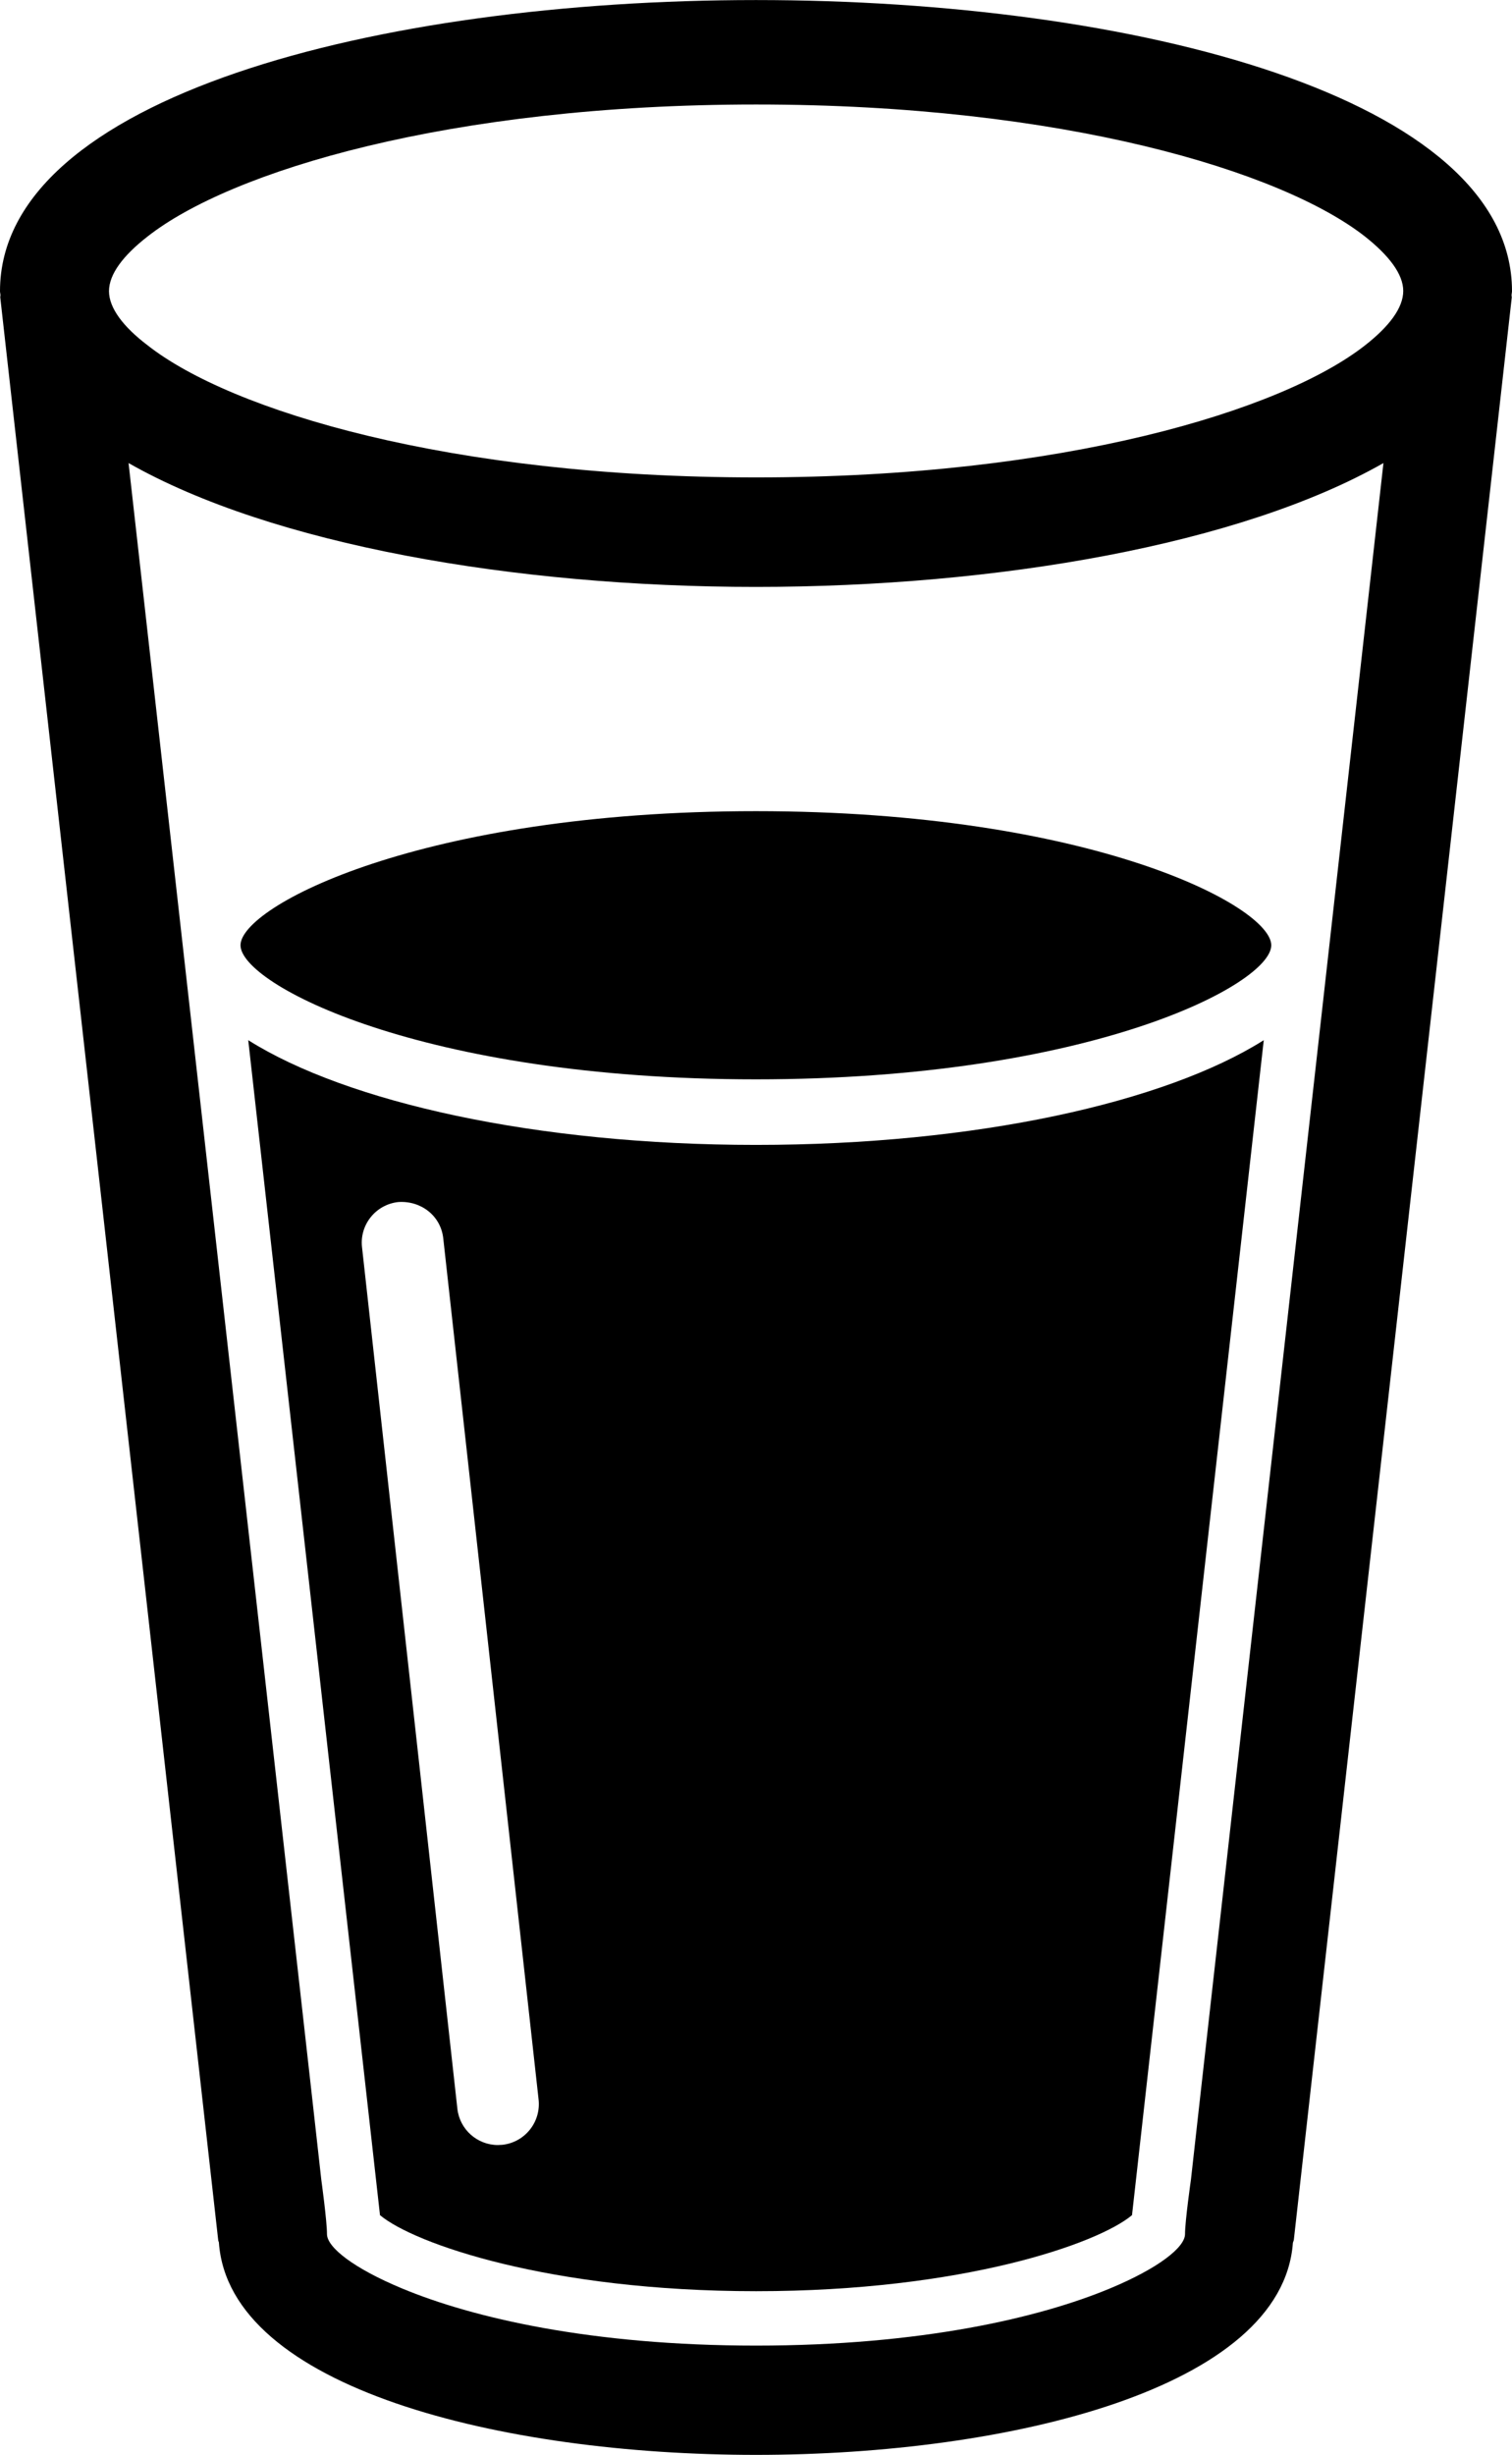
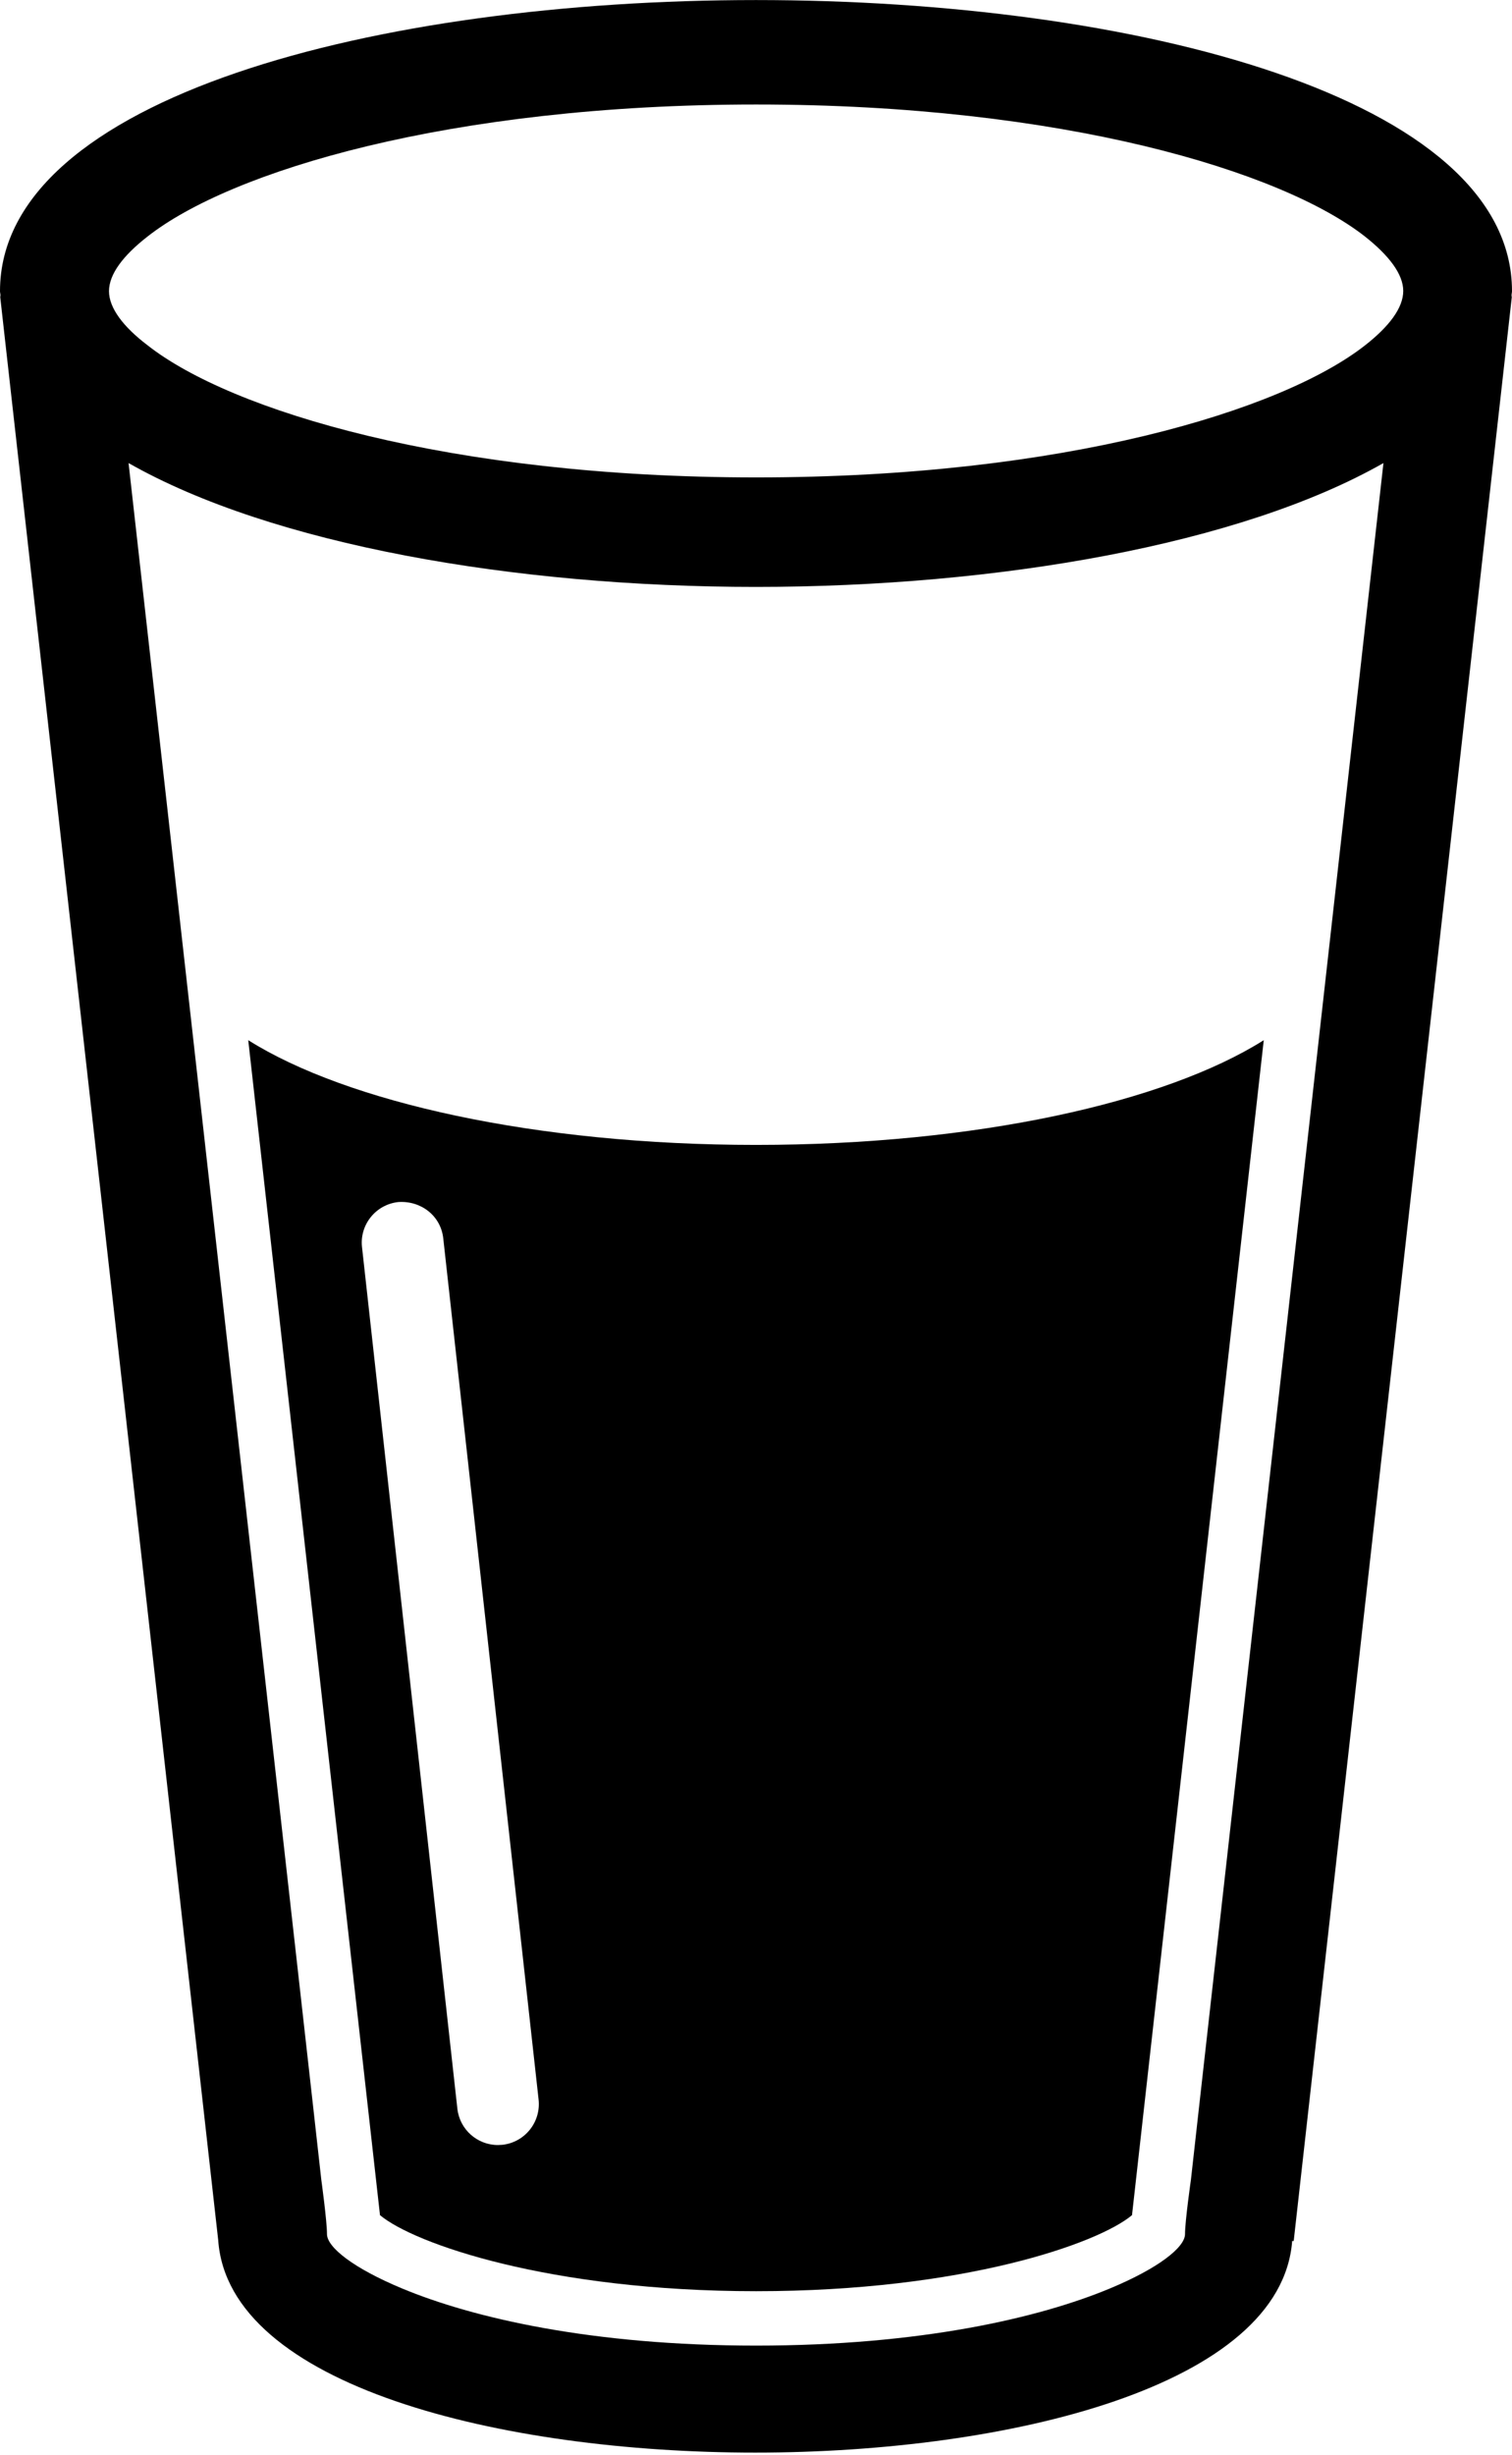
<svg xmlns="http://www.w3.org/2000/svg" version="1.0" id="Layer_1" x="0px" y="0px" width="6.645px" height="10.783px" viewBox="0 0 6.645 10.783" enable-background="new 0 0 6.645 10.783" xml:space="preserve">
  <g>
-     <path d="M6.645,1.279c0-1.705-6.645-1.705-6.645,0c0,0.006,0.002,0.012,0.002,0.018c0,0.003-0.001,0.006-0.001,0.008L0.959,9.84   c0,0.004,0.003,0.007,0.003,0.01c0.045,0.64,1.243,0.933,2.36,0.933c1.116,0,2.313-0.293,2.36-0.931   C5.683,9.847,5.685,9.844,5.686,9.84l0.958-8.534c0-0.003-0.001-0.006-0.001-0.008C6.643,1.291,6.645,1.285,6.645,1.279z    M3.323,0.459c1.349,0,2.31,0.293,2.676,0.58c0.105,0.083,0.168,0.165,0.168,0.239c0,0.075-0.063,0.157-0.168,0.239   c-0.366,0.287-1.327,0.58-2.675,0.58s-2.31-0.293-2.675-0.58c-0.107-0.081-0.17-0.164-0.17-0.238c0-0.075,0.063-0.157,0.168-0.239   C1.012,0.752,1.974,0.459,3.323,0.459z M5.272,9.234l-0.038,0.34c0,0-0.026,0.181-0.026,0.239c0,0.058-0.116,0.15-0.33,0.239   c-0.31,0.129-0.831,0.251-1.555,0.251s-1.246-0.122-1.556-0.251c-0.214-0.089-0.33-0.181-0.33-0.239   c0-0.058-0.025-0.239-0.025-0.239l-0.038-0.34l-0.809-7.2c0.629,0.358,1.696,0.544,2.757,0.544S5.451,2.392,6.08,2.034L5.272,9.234   z" />
+     <path d="M6.645,1.279c0-1.705-6.645-1.705-6.645,0c0,0.006,0.002,0.012,0.002,0.018c0,0.003-0.001,0.006-0.001,0.008L0.959,9.84   c0.045,0.64,1.243,0.933,2.36,0.933c1.116,0,2.313-0.293,2.36-0.931   C5.683,9.847,5.685,9.844,5.686,9.84l0.958-8.534c0-0.003-0.001-0.006-0.001-0.008C6.643,1.291,6.645,1.285,6.645,1.279z    M3.323,0.459c1.349,0,2.31,0.293,2.676,0.58c0.105,0.083,0.168,0.165,0.168,0.239c0,0.075-0.063,0.157-0.168,0.239   c-0.366,0.287-1.327,0.58-2.675,0.58s-2.31-0.293-2.675-0.58c-0.107-0.081-0.17-0.164-0.17-0.238c0-0.075,0.063-0.157,0.168-0.239   C1.012,0.752,1.974,0.459,3.323,0.459z M5.272,9.234l-0.038,0.34c0,0-0.026,0.181-0.026,0.239c0,0.058-0.116,0.15-0.33,0.239   c-0.31,0.129-0.831,0.251-1.555,0.251s-1.246-0.122-1.556-0.251c-0.214-0.089-0.33-0.181-0.33-0.239   c0-0.058-0.025-0.239-0.025-0.239l-0.038-0.34l-0.809-7.2c0.629,0.358,1.696,0.544,2.757,0.544S5.451,2.392,6.08,2.034L5.272,9.234   z" />
    <g>
      <path d="M1.091,4.569L1.67,9.73c0.149,0.125,0.744,0.334,1.653,0.334c0.908,0,1.503-0.209,1.652-0.334l0.579-5.161    c-0.433,0.273-1.264,0.46-2.232,0.46S1.523,4.841,1.091,4.569z M2.208,9.421c-0.007,0-0.014,0.001-0.02,0.001    c-0.09,0-0.168-0.068-0.178-0.16L1.591,5.478C1.58,5.38,1.651,5.291,1.75,5.28c0.1-0.007,0.187,0.06,0.198,0.159l0.419,3.783    C2.378,9.321,2.307,9.41,2.208,9.421z" />
-       <path d="M3.322,3.563c-1.471,0-2.265,0.418-2.265,0.589s0.794,0.589,2.265,0.589s2.265-0.418,2.265-0.589S4.794,3.563,3.322,3.563    z" />
    </g>
  </g>
</svg>